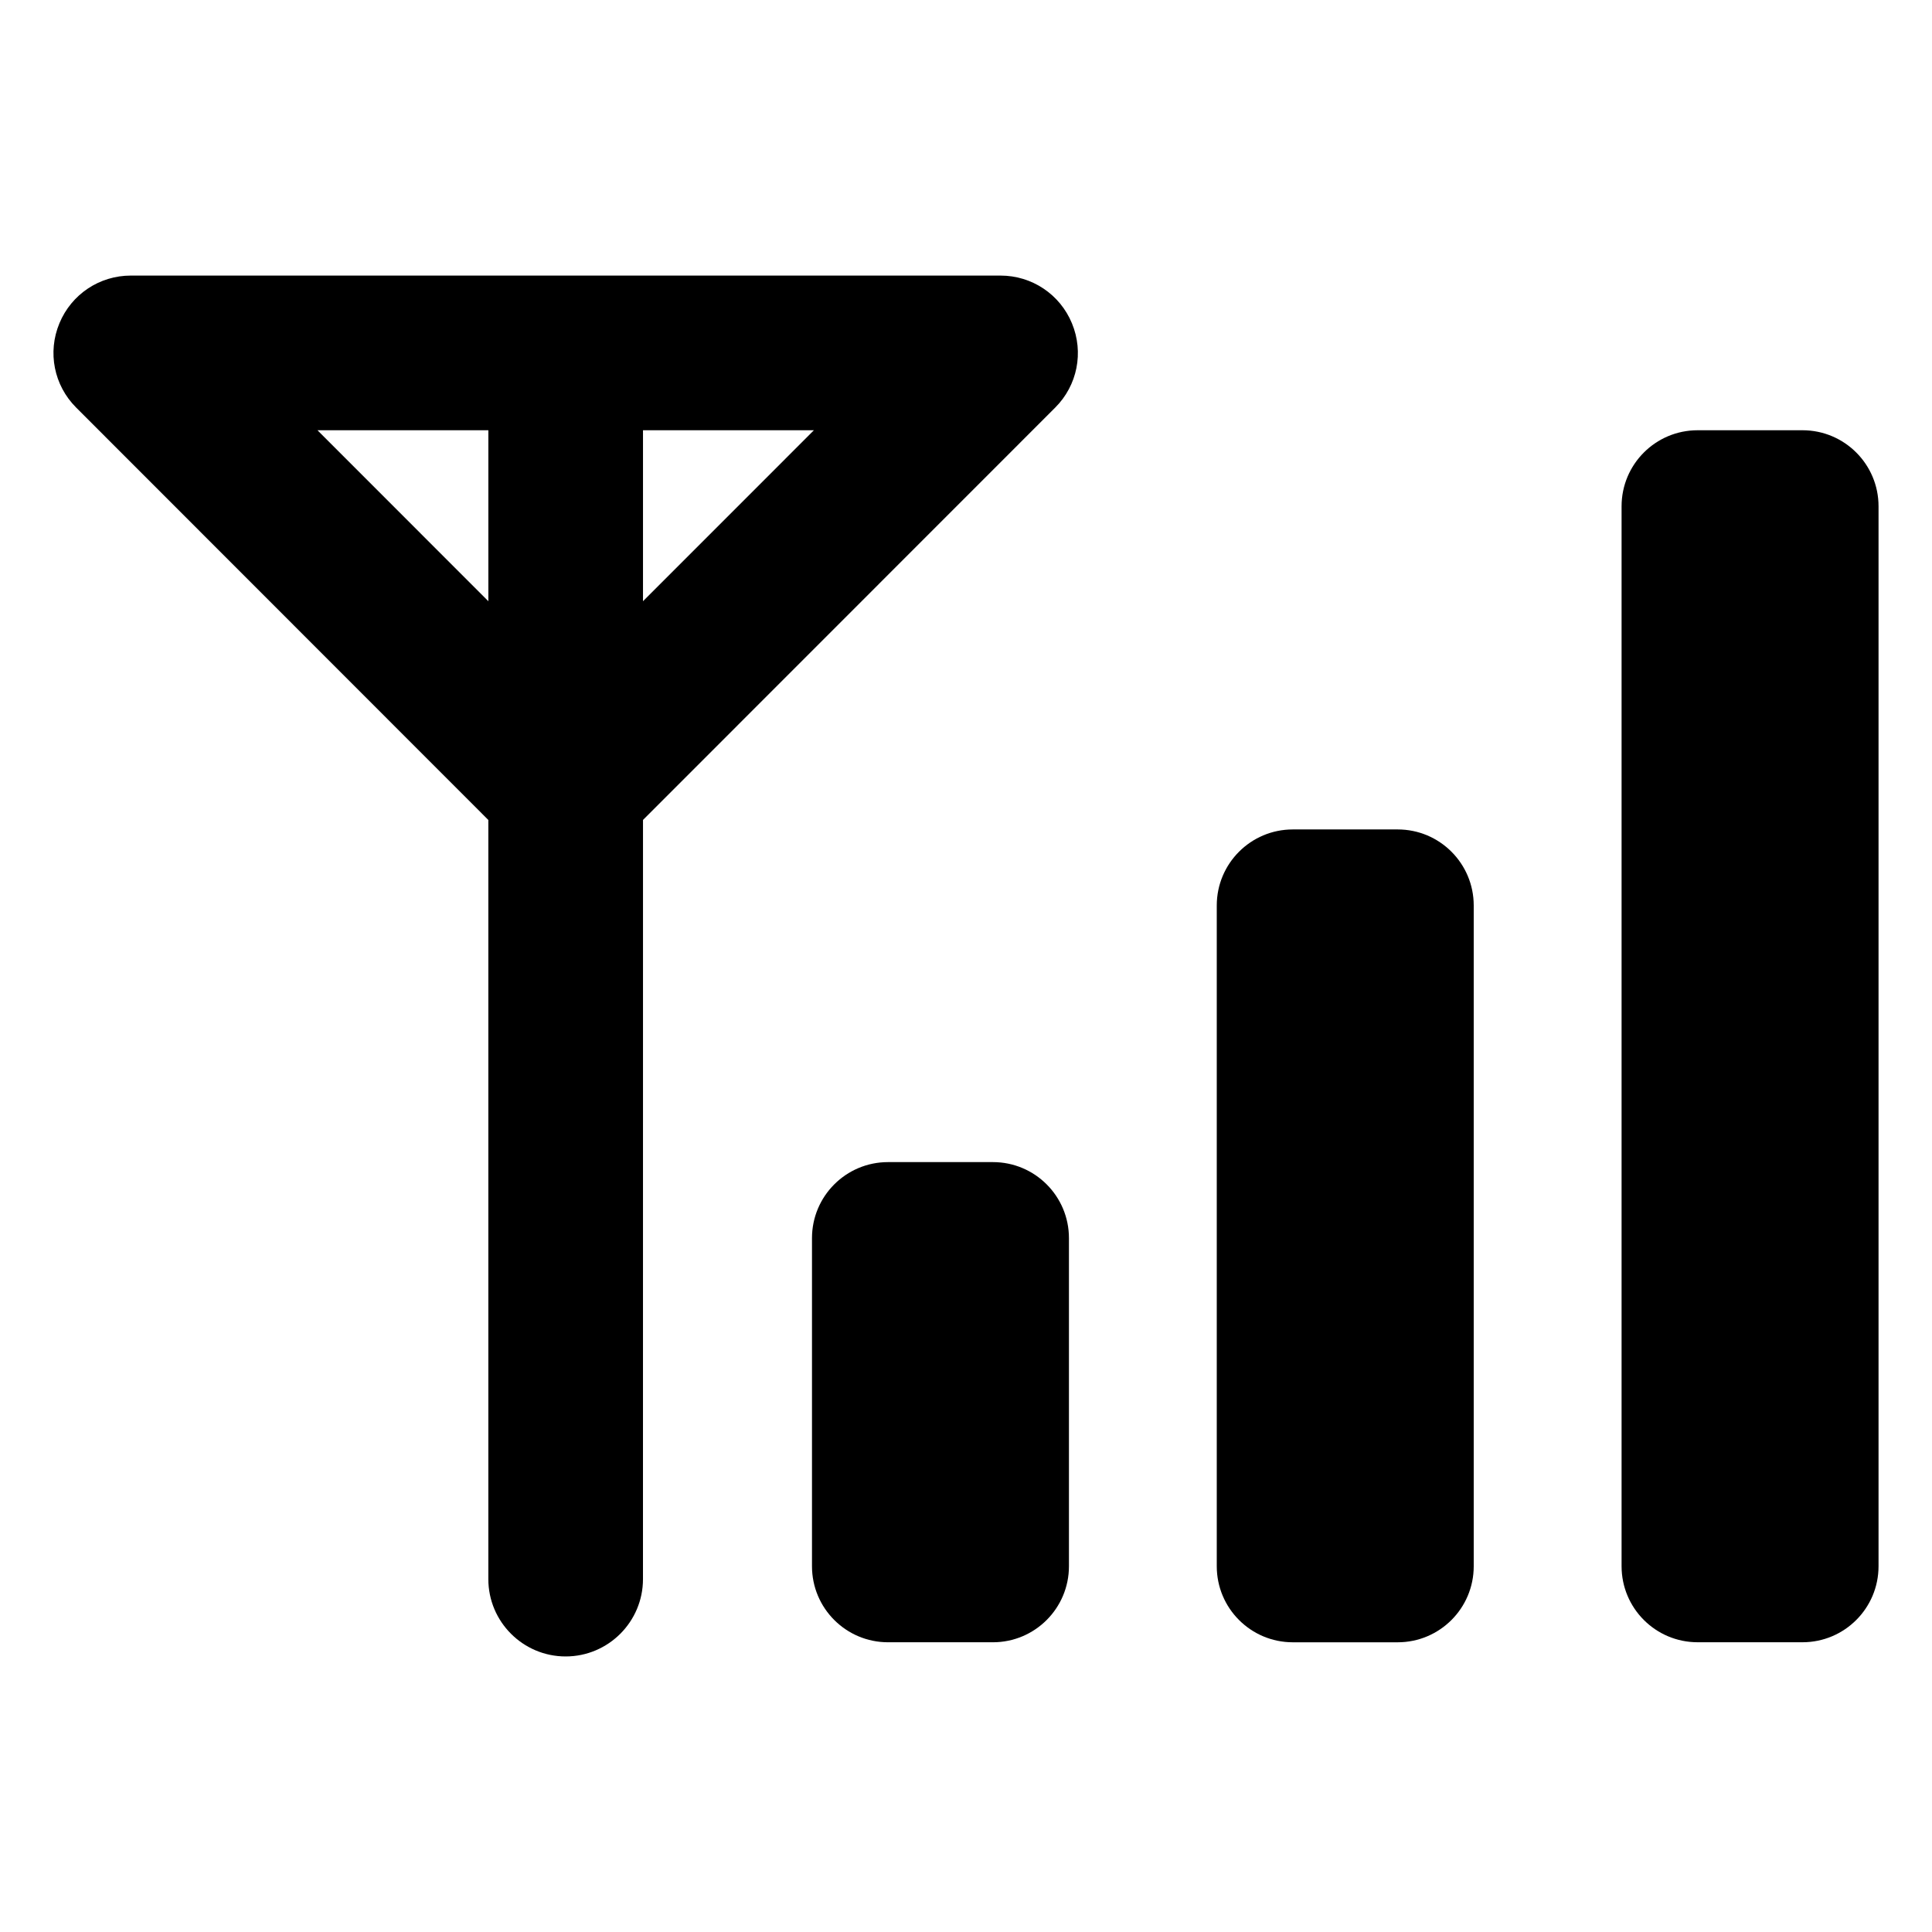
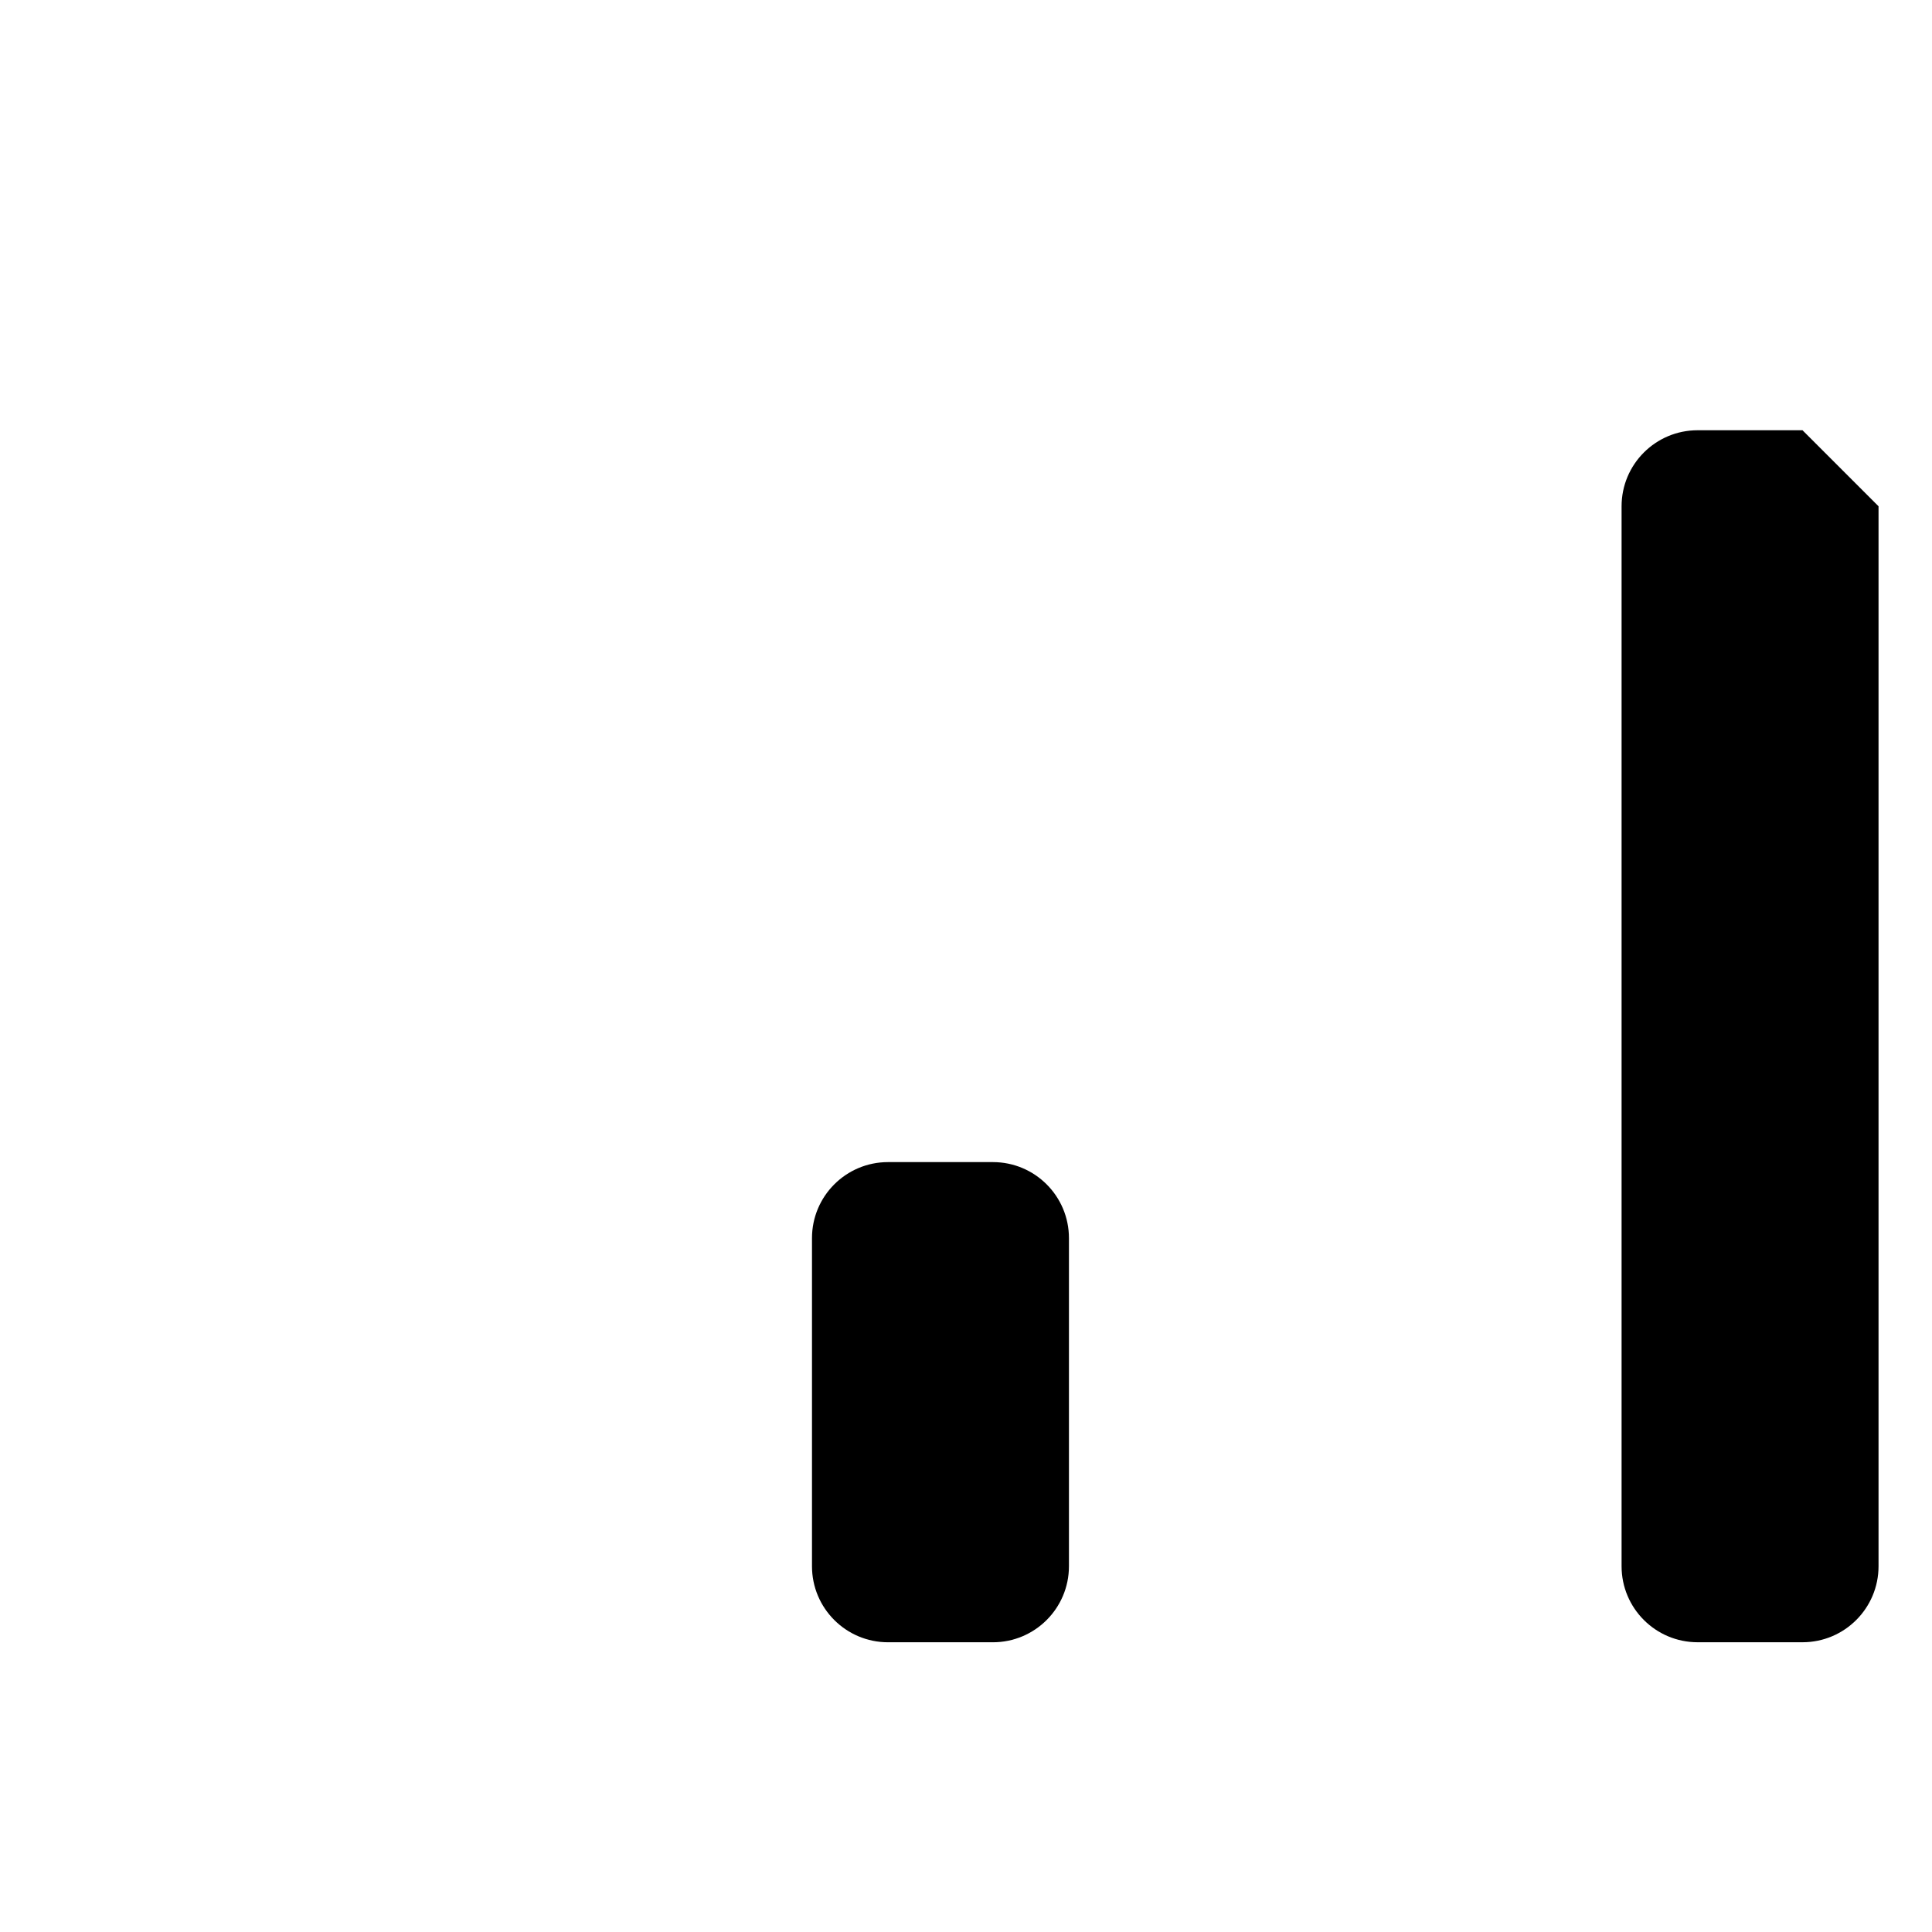
<svg xmlns="http://www.w3.org/2000/svg" fill="#000000" width="800px" height="800px" version="1.1" viewBox="144 144 512 512">
  <g>
-     <path d="m409.15 217.03h-230.48c-8.312 0-15.742 4.961-18.926 12.645-3.195 7.688-1.449 16.449 4.43 22.328l109.24 109.3v201.18c0 11.305 9.191 20.492 20.488 20.492 11.301 0 20.492-9.191 20.492-20.492l0.008-201.19 109.24-109.28c5.883-5.875 7.621-14.641 4.43-22.336-3.18-7.684-10.609-12.645-18.922-12.645zm-135.73 86.301-45.289-45.312h45.289zm40.98-0.004v-45.305h45.289z" />
    <path d="m407.13 451.97h-27.793c-11.129 0-20.152 9.023-20.152 20.152v86.945c0 11.133 9.023 20.152 20.152 20.152h27.793c11.129 0 20.152-9.02 20.152-20.152v-86.945c0-11.129-9.023-20.152-20.152-20.152z" />
-     <path d="m514.4 363.81h-27.793c-11.129 0-20.152 9.023-20.152 20.152v175.11c0 11.133 9.023 20.152 20.152 20.152h27.793c11.129 0 20.152-9.02 20.152-20.152v-175.11c0-11.129-9.02-20.152-20.152-20.152z" />
-     <path d="m621.68 258.02h-27.793c-11.129 0-20.152 9.023-20.152 20.152v280.89c0 11.133 9.023 20.152 20.152 20.152h27.793c11.129 0 20.152-9.02 20.152-20.152v-280.89c0-11.129-9.023-20.152-20.152-20.152z" />
+     <path d="m621.68 258.02h-27.793c-11.129 0-20.152 9.023-20.152 20.152v280.89c0 11.133 9.023 20.152 20.152 20.152h27.793c11.129 0 20.152-9.02 20.152-20.152v-280.89z" />
  </g>
</svg>